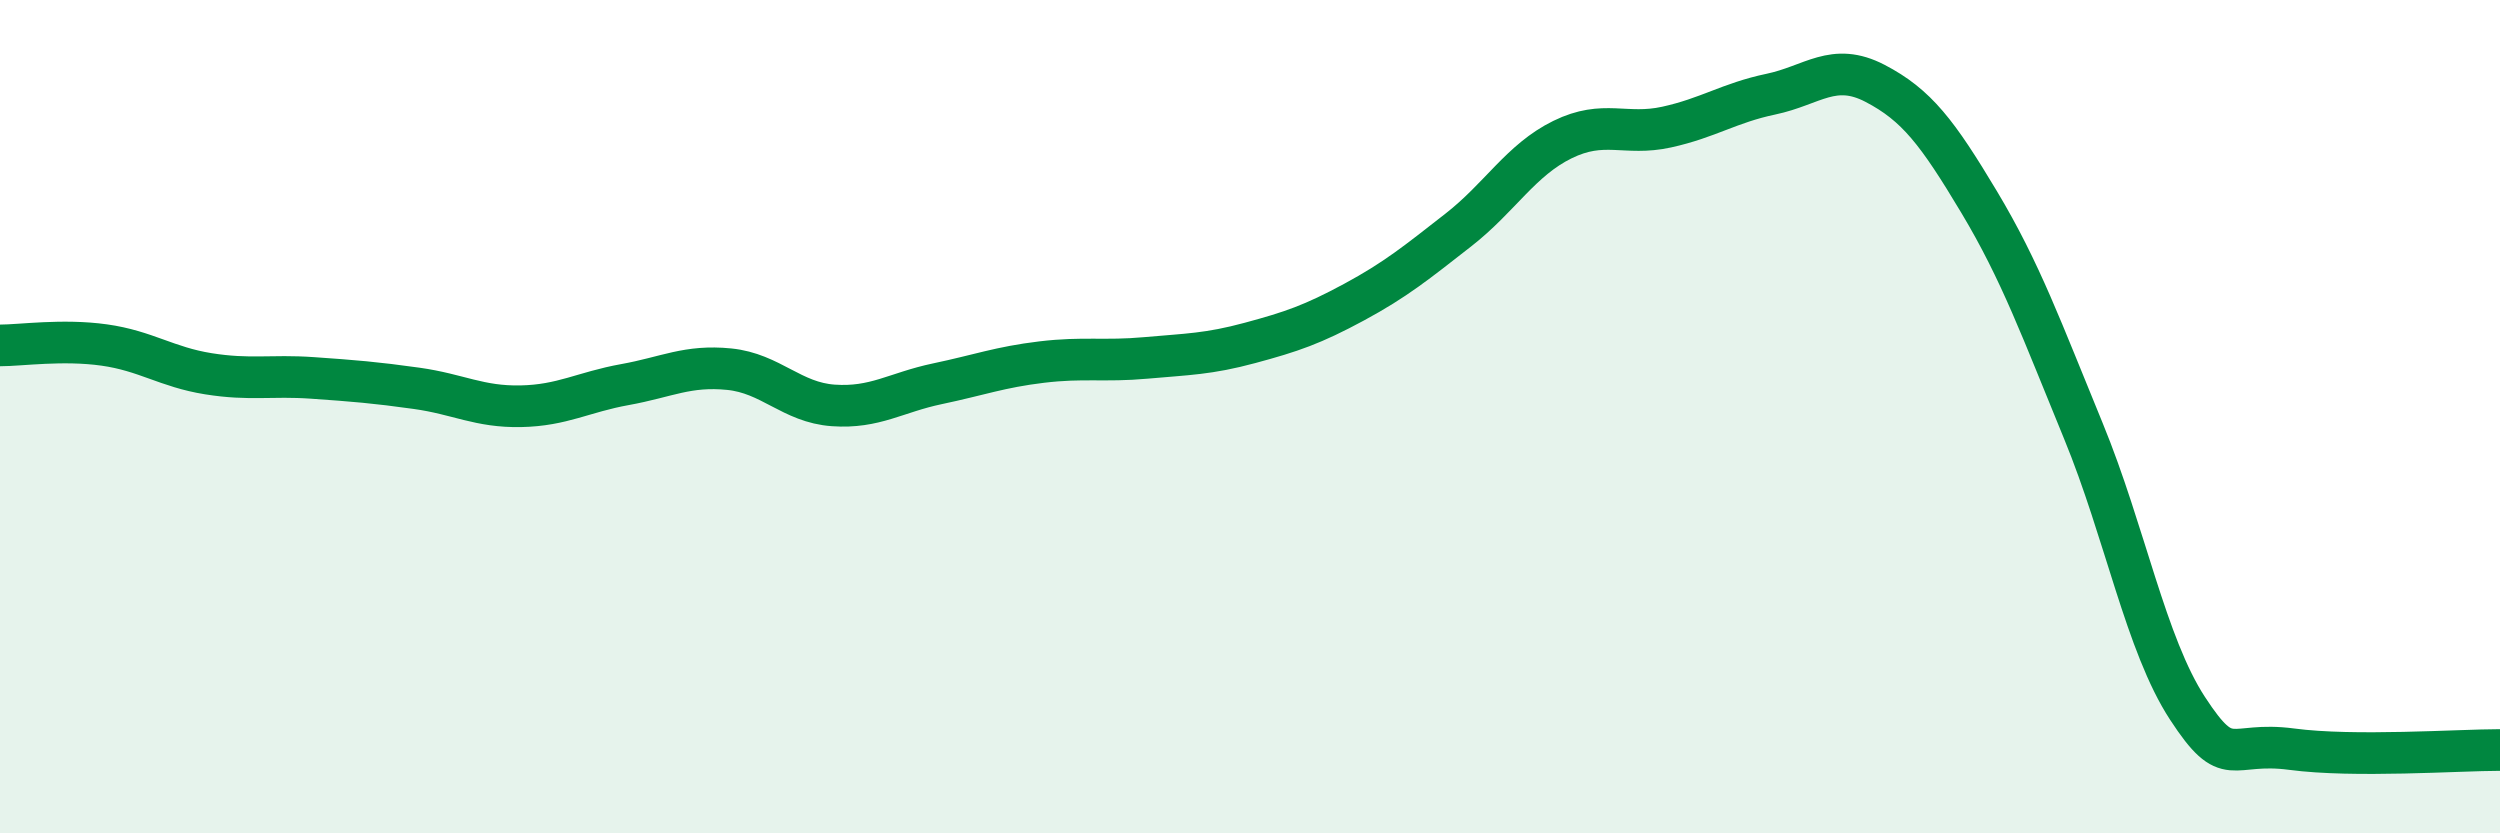
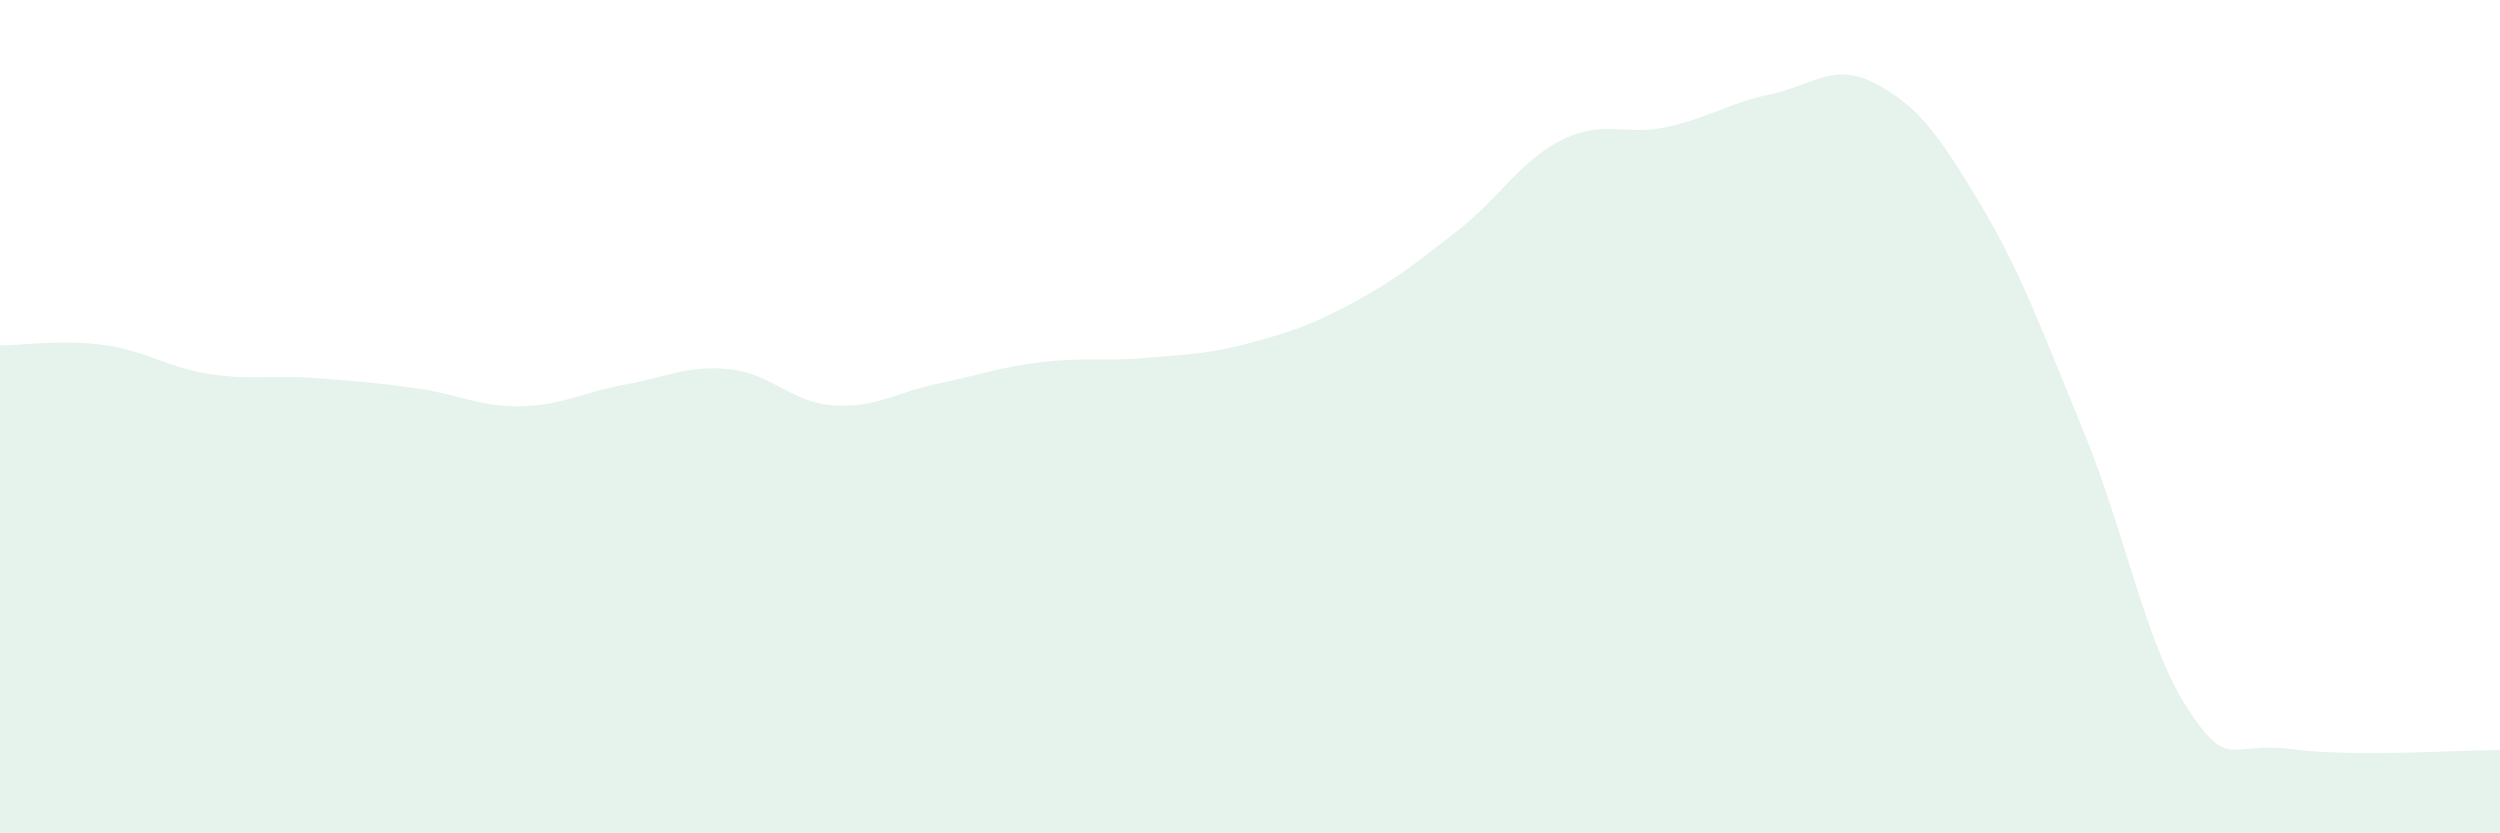
<svg xmlns="http://www.w3.org/2000/svg" width="60" height="20" viewBox="0 0 60 20">
  <path d="M 0,8.29 C 0.5,8.29 1.5,8.14 2.5,8.28 C 3.5,8.42 4,8.81 5,8.97 C 6,9.13 6.5,9 7.5,9.07 C 8.5,9.14 9,9.18 10,9.32 C 11,9.46 11.5,9.77 12.5,9.75 C 13.5,9.73 14,9.41 15,9.23 C 16,9.05 16.5,8.76 17.5,8.86 C 18.5,8.96 19,9.66 20,9.73 C 21,9.8 21.5,9.42 22.5,9.21 C 23.5,9 24,8.81 25,8.69 C 26,8.57 26.5,8.68 27.5,8.59 C 28.5,8.5 29,8.5 30,8.23 C 31,7.96 31.5,7.79 32.5,7.25 C 33.5,6.71 34,6.3 35,5.52 C 36,4.74 36.5,3.84 37.5,3.35 C 38.5,2.86 39,3.27 40,3.05 C 41,2.83 41.5,2.47 42.5,2.26 C 43.5,2.05 44,1.48 45,2 C 46,2.52 46.5,3.18 47.5,4.85 C 48.5,6.52 49,7.91 50,10.34 C 51,12.77 51.5,15.47 52.5,17 C 53.5,18.53 53.5,17.78 55,17.98 C 56.5,18.18 59,18 60,18L60 20L0 20Z" fill="#008740" opacity="0.1" stroke-linecap="round" stroke-linejoin="round" />
-   <path d="M 0,8.29 C 0.5,8.29 1.5,8.14 2.5,8.28 C 3.5,8.42 4,8.81 5,8.97 C 6,9.13 6.5,9 7.5,9.07 C 8.5,9.14 9,9.18 10,9.32 C 11,9.46 11.5,9.77 12.5,9.75 C 13.5,9.73 14,9.41 15,9.23 C 16,9.05 16.5,8.76 17.5,8.86 C 18.5,8.96 19,9.66 20,9.73 C 21,9.8 21.5,9.42 22.5,9.21 C 23.5,9 24,8.81 25,8.69 C 26,8.57 26.5,8.68 27.5,8.59 C 28.5,8.5 29,8.5 30,8.23 C 31,7.96 31.5,7.79 32.5,7.25 C 33.5,6.71 34,6.3 35,5.52 C 36,4.74 36.5,3.84 37.5,3.35 C 38.5,2.86 39,3.27 40,3.05 C 41,2.83 41.5,2.47 42.5,2.26 C 43.5,2.05 44,1.48 45,2 C 46,2.52 46.5,3.18 47.5,4.85 C 48.5,6.52 49,7.91 50,10.34 C 51,12.77 51.5,15.47 52.5,17 C 53.5,18.53 53.5,17.78 55,17.98 C 56.5,18.18 59,18 60,18" stroke="#008740" stroke-width="1" fill="none" stroke-linecap="round" stroke-linejoin="round" />
</svg>